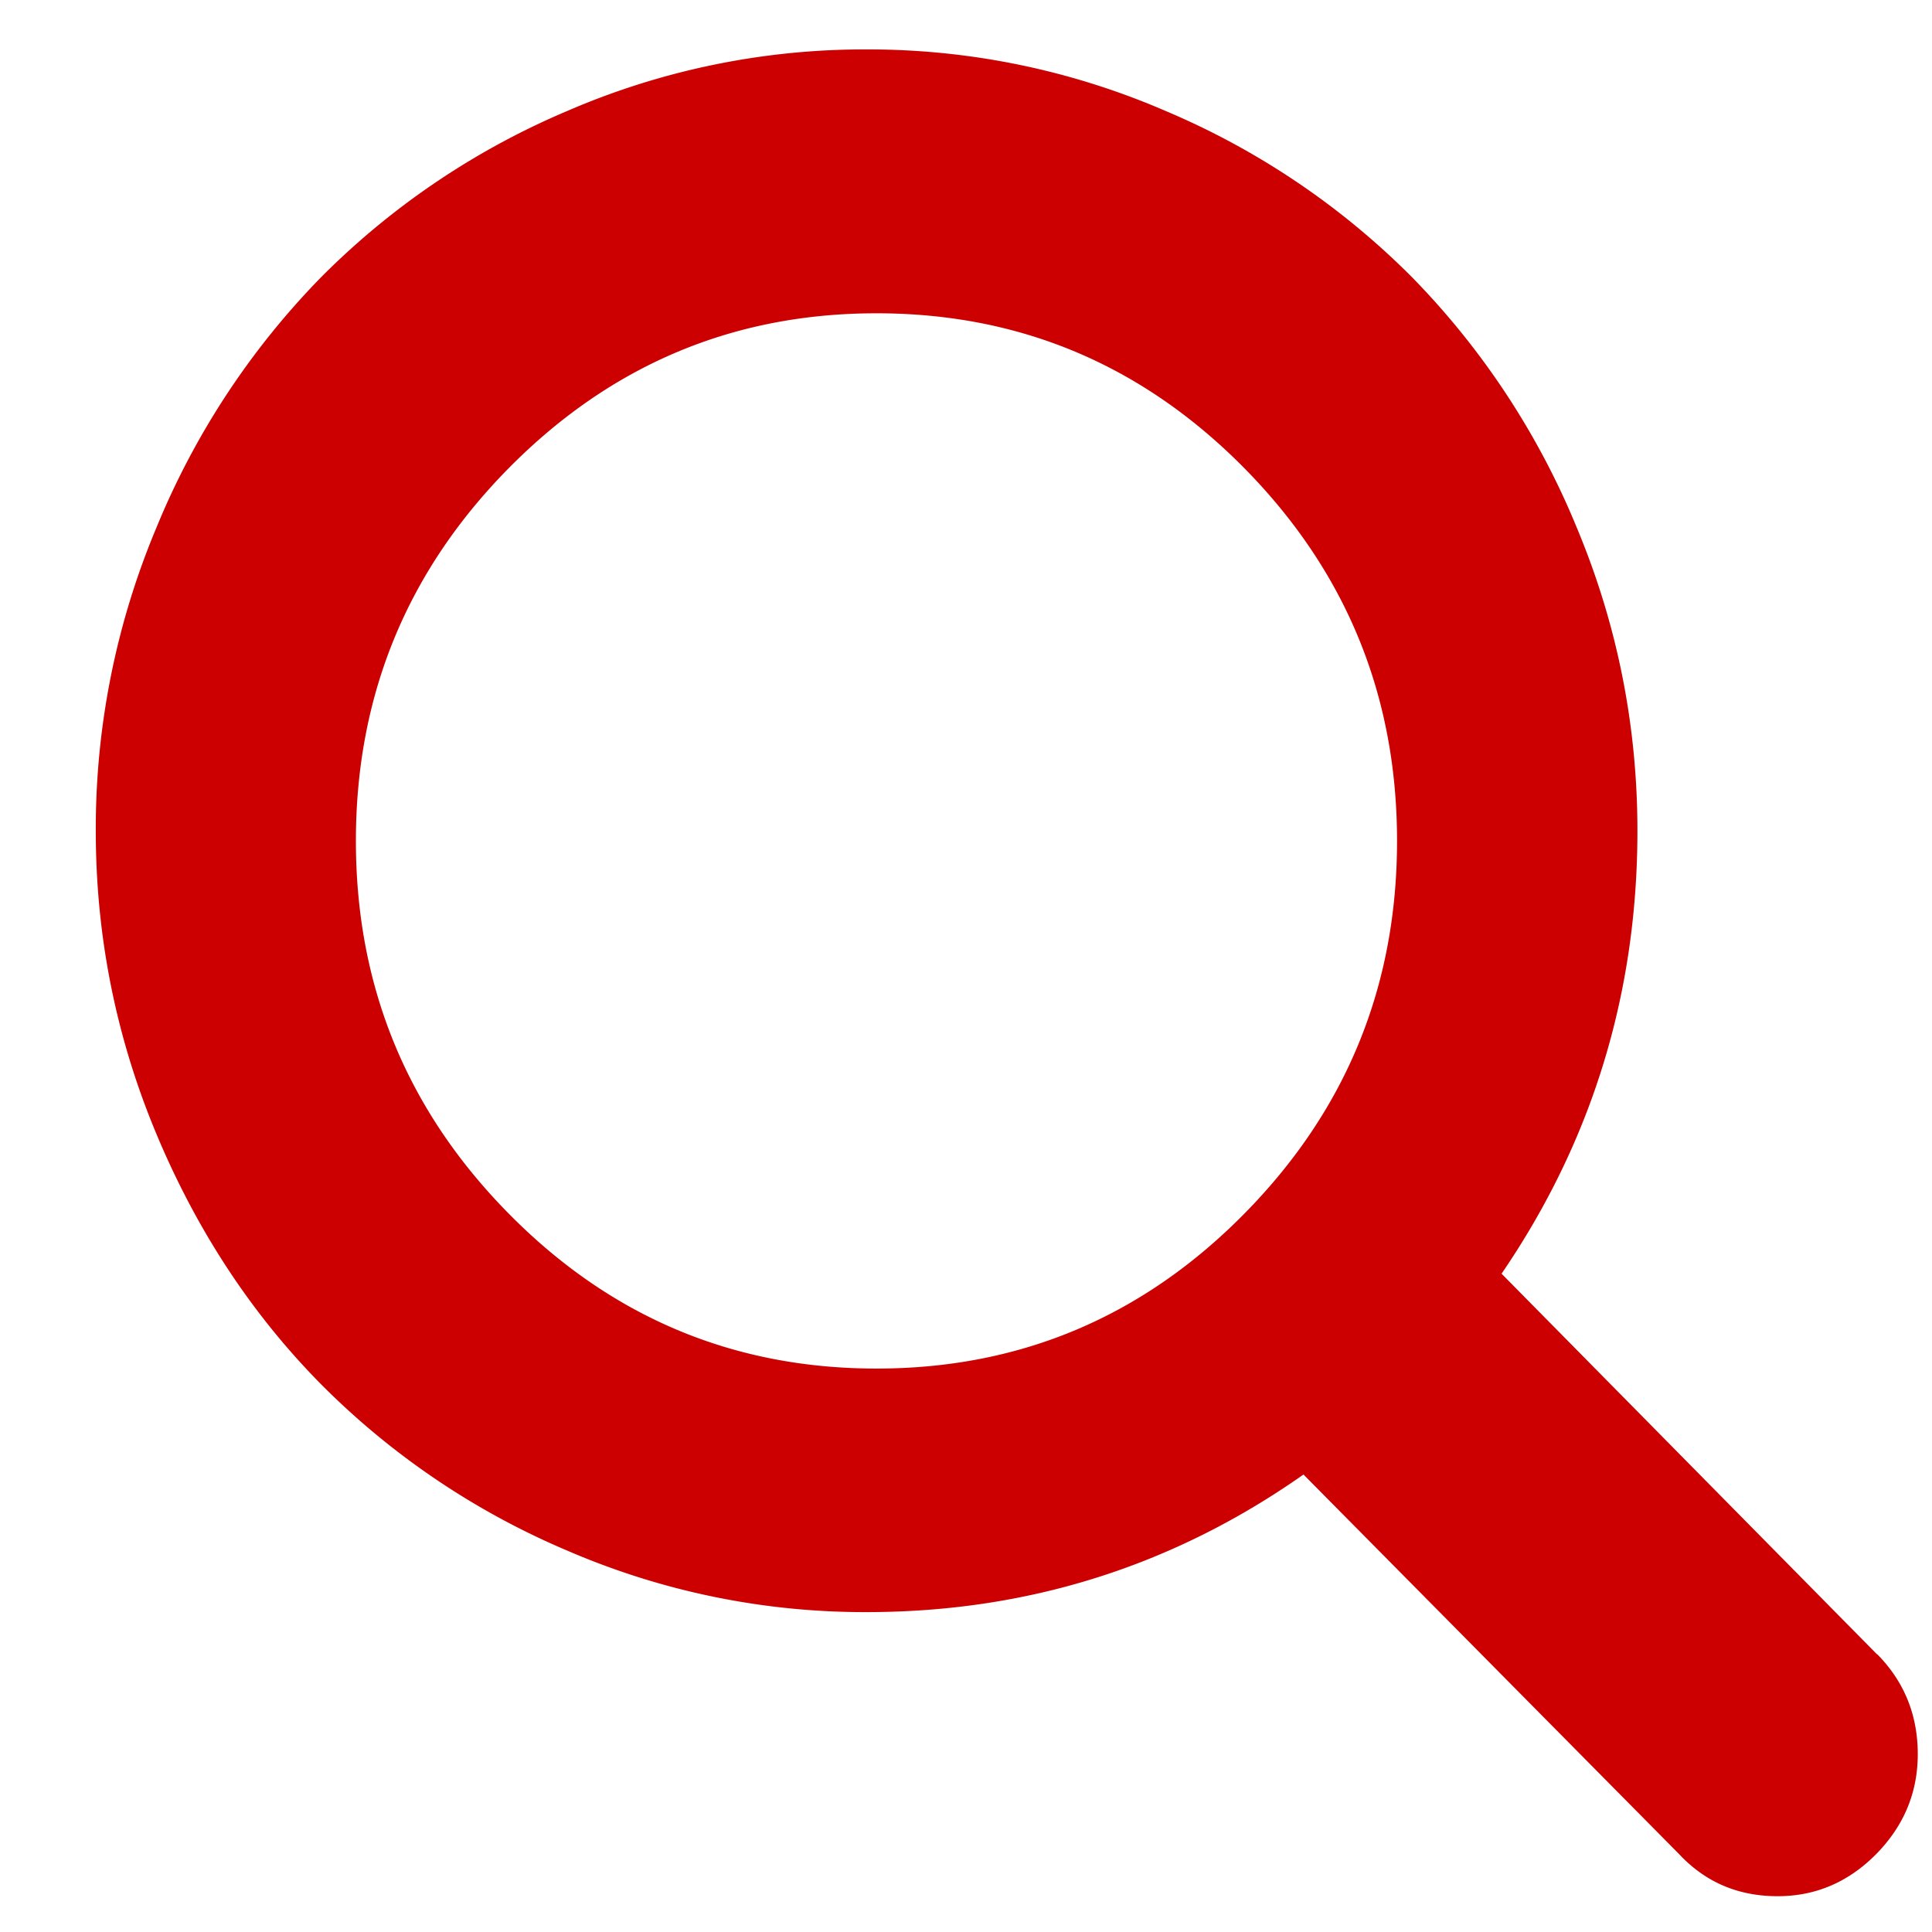
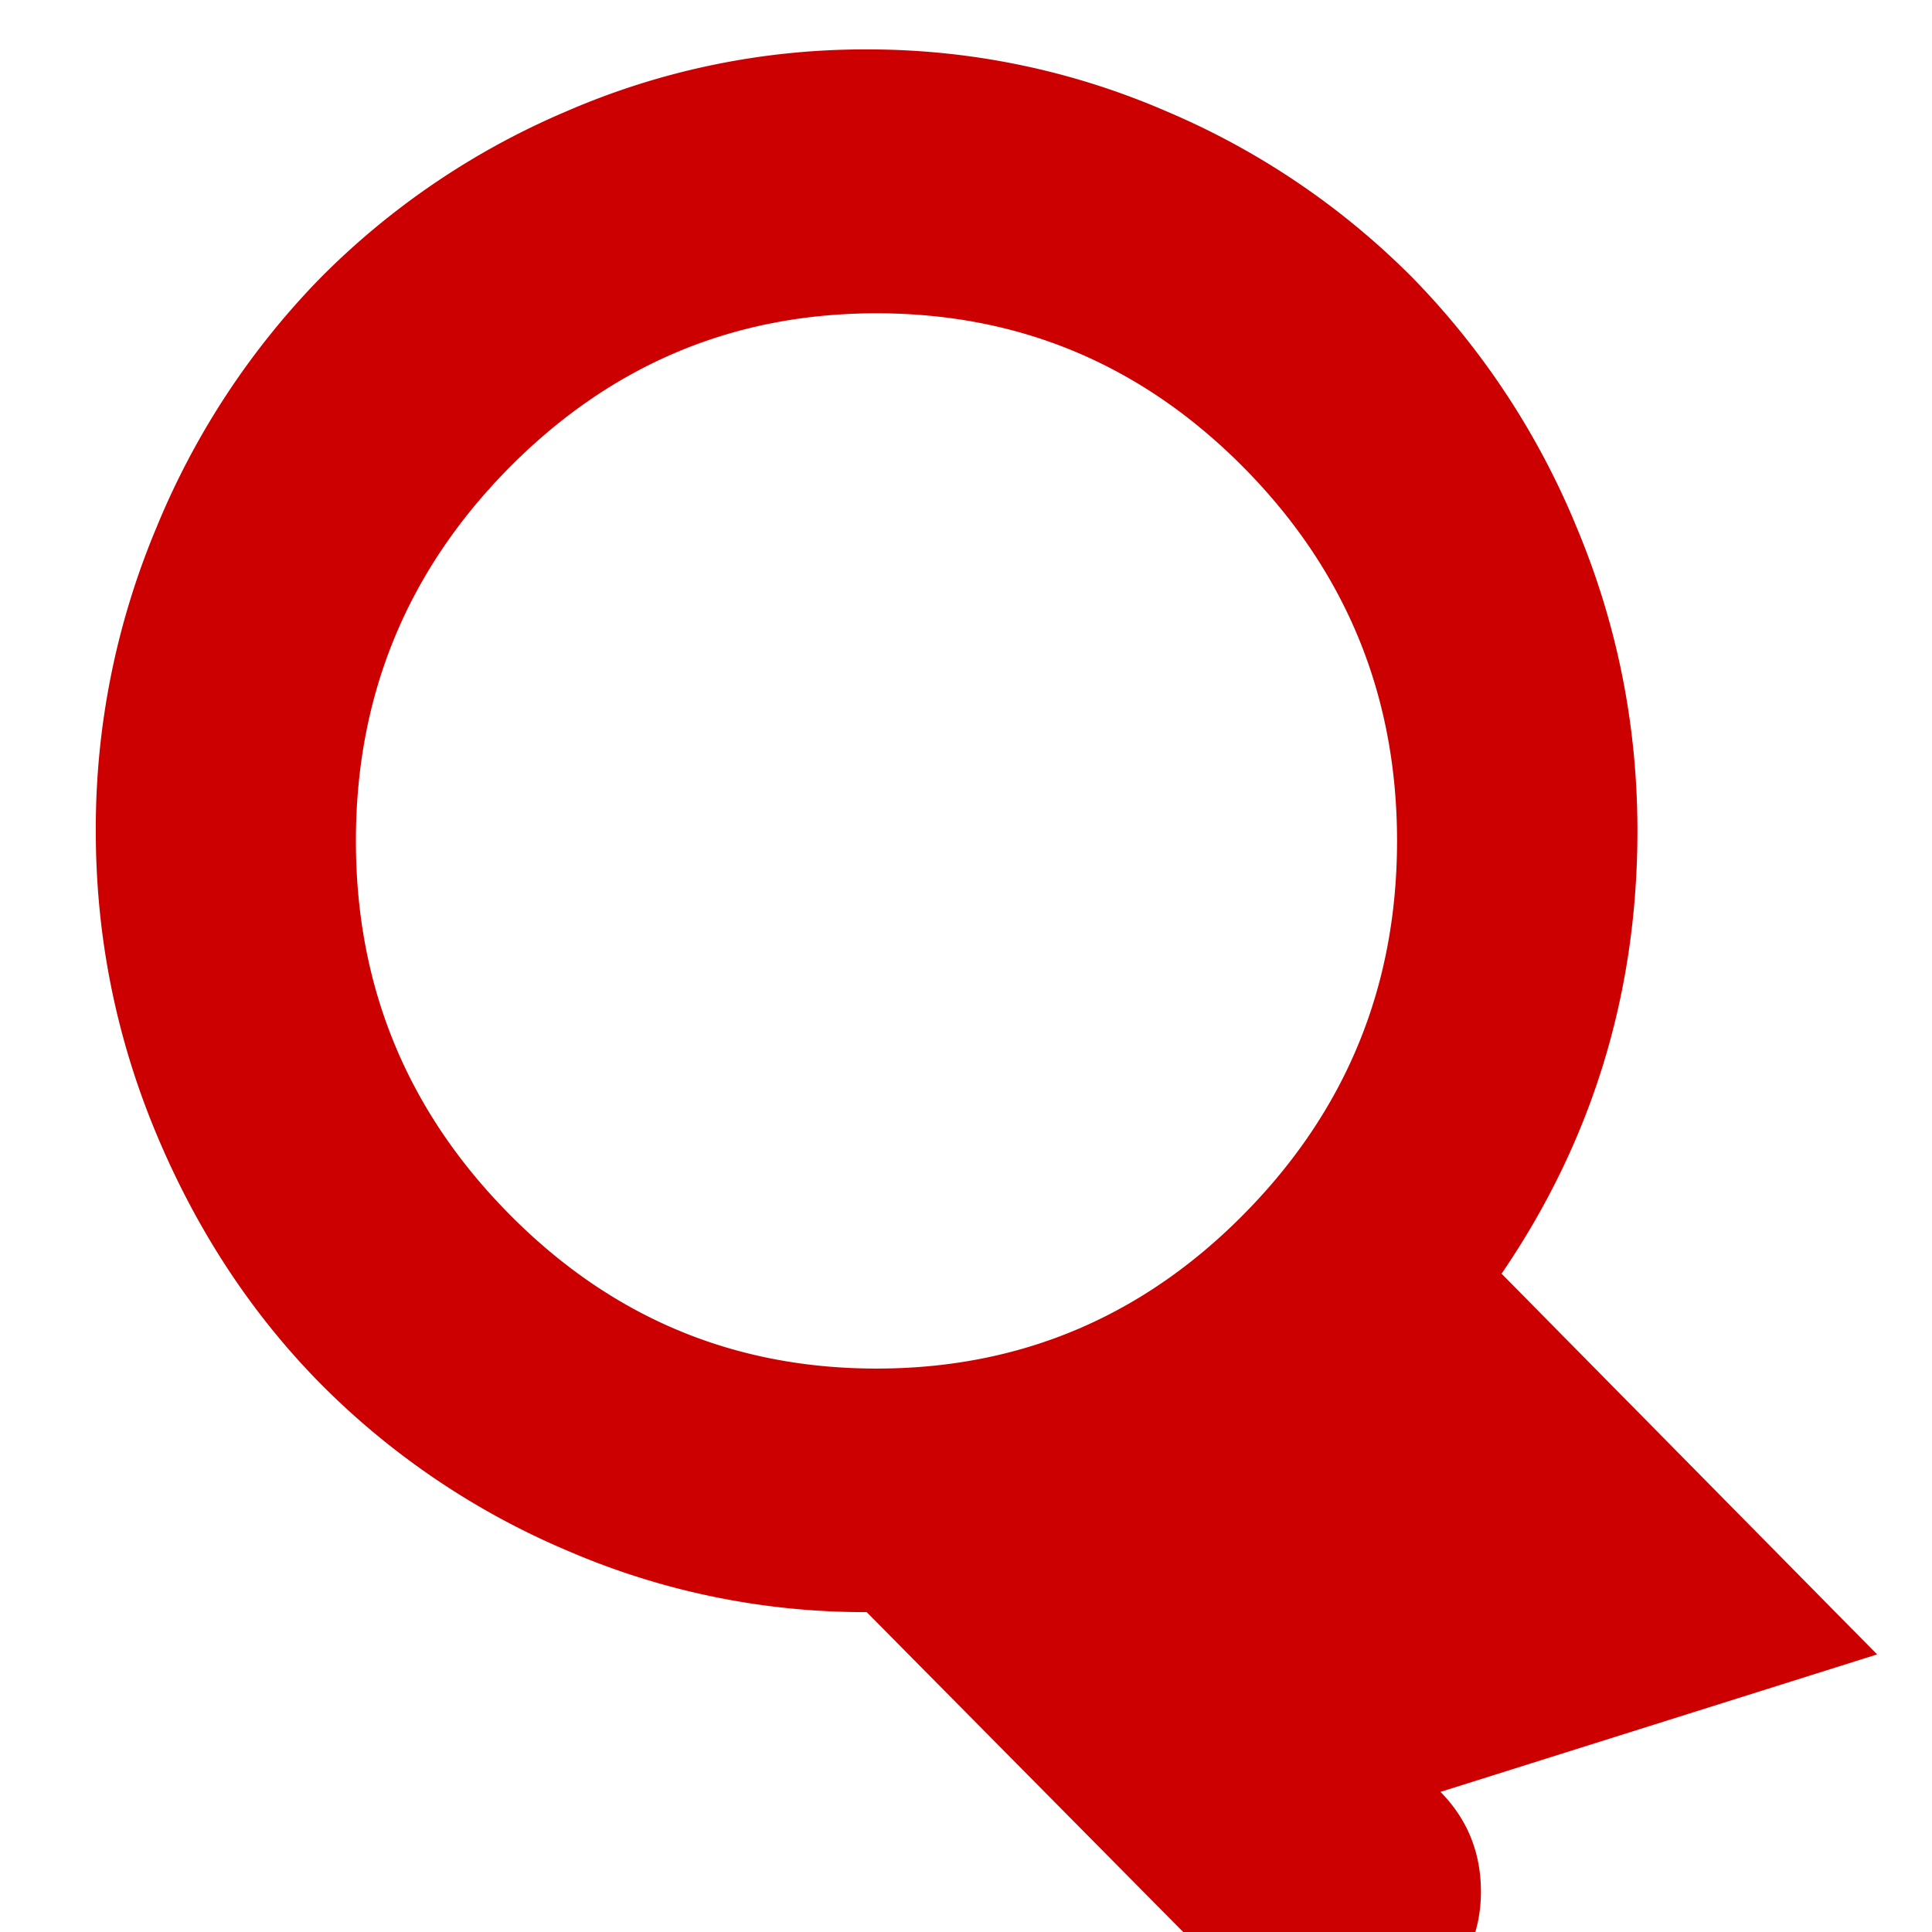
<svg xmlns="http://www.w3.org/2000/svg" fill="none" viewBox="0 0 19 19">
-   <path fill="#C00" fill-rule="evenodd" d="M18.46 16.27l-3.693-3.744c.89-1.303 1.336-2.755 1.336-4.355 0-1.041-.2-2.036-.598-2.986A7.687 7.687 0 0013.89 2.73a7.572 7.572 0 00-2.423-1.637A7.363 7.363 0 008.522.486a7.361 7.361 0 00-2.945.606A7.571 7.571 0 003.154 2.73 7.69 7.69 0 001.54 5.185a7.64 7.64 0 00-.598 2.986c0 1.04.2 2.035.598 2.985.398.95.937 1.768 1.615 2.455a7.575 7.575 0 002.423 1.638 7.363 7.363 0 002.945.605c1.58 0 3.011-.45 4.296-1.353l3.694 3.733c.258.276.58.414.969.414.373 0 .696-.138.969-.414.272-.277.409-.604.409-.983 0-.385-.133-.713-.398-.982zm-6.223-4.334c-1.002 1.016-2.207 1.523-3.617 1.523-1.41 0-2.615-.508-3.616-1.523C4.002 10.921 3.5 9.7 3.5 8.27c0-1.428.501-2.65 1.503-3.666C6.005 3.59 7.21 3.081 8.62 3.081c1.41 0 2.615.508 3.617 1.523 1.002 1.016 1.502 2.238 1.502 3.666 0 1.429-.5 2.65-1.502 3.666z" clip-rule="evenodd" />
+   <path fill="#C00" fill-rule="evenodd" d="M18.46 16.27l-3.693-3.744c.89-1.303 1.336-2.755 1.336-4.355 0-1.041-.2-2.036-.598-2.986A7.687 7.687 0 0013.89 2.73a7.572 7.572 0 00-2.423-1.637A7.363 7.363 0 008.522.486a7.361 7.361 0 00-2.945.606A7.571 7.571 0 003.154 2.73 7.69 7.69 0 001.54 5.185a7.64 7.64 0 00-.598 2.986c0 1.04.2 2.035.598 2.985.398.95.937 1.768 1.615 2.455a7.575 7.575 0 002.423 1.638 7.363 7.363 0 002.945.605l3.694 3.733c.258.276.58.414.969.414.373 0 .696-.138.969-.414.272-.277.409-.604.409-.983 0-.385-.133-.713-.398-.982zm-6.223-4.334c-1.002 1.016-2.207 1.523-3.617 1.523-1.41 0-2.615-.508-3.616-1.523C4.002 10.921 3.5 9.7 3.5 8.27c0-1.428.501-2.65 1.503-3.666C6.005 3.59 7.21 3.081 8.62 3.081c1.41 0 2.615.508 3.617 1.523 1.002 1.016 1.502 2.238 1.502 3.666 0 1.429-.5 2.65-1.502 3.666z" clip-rule="evenodd" />
</svg>